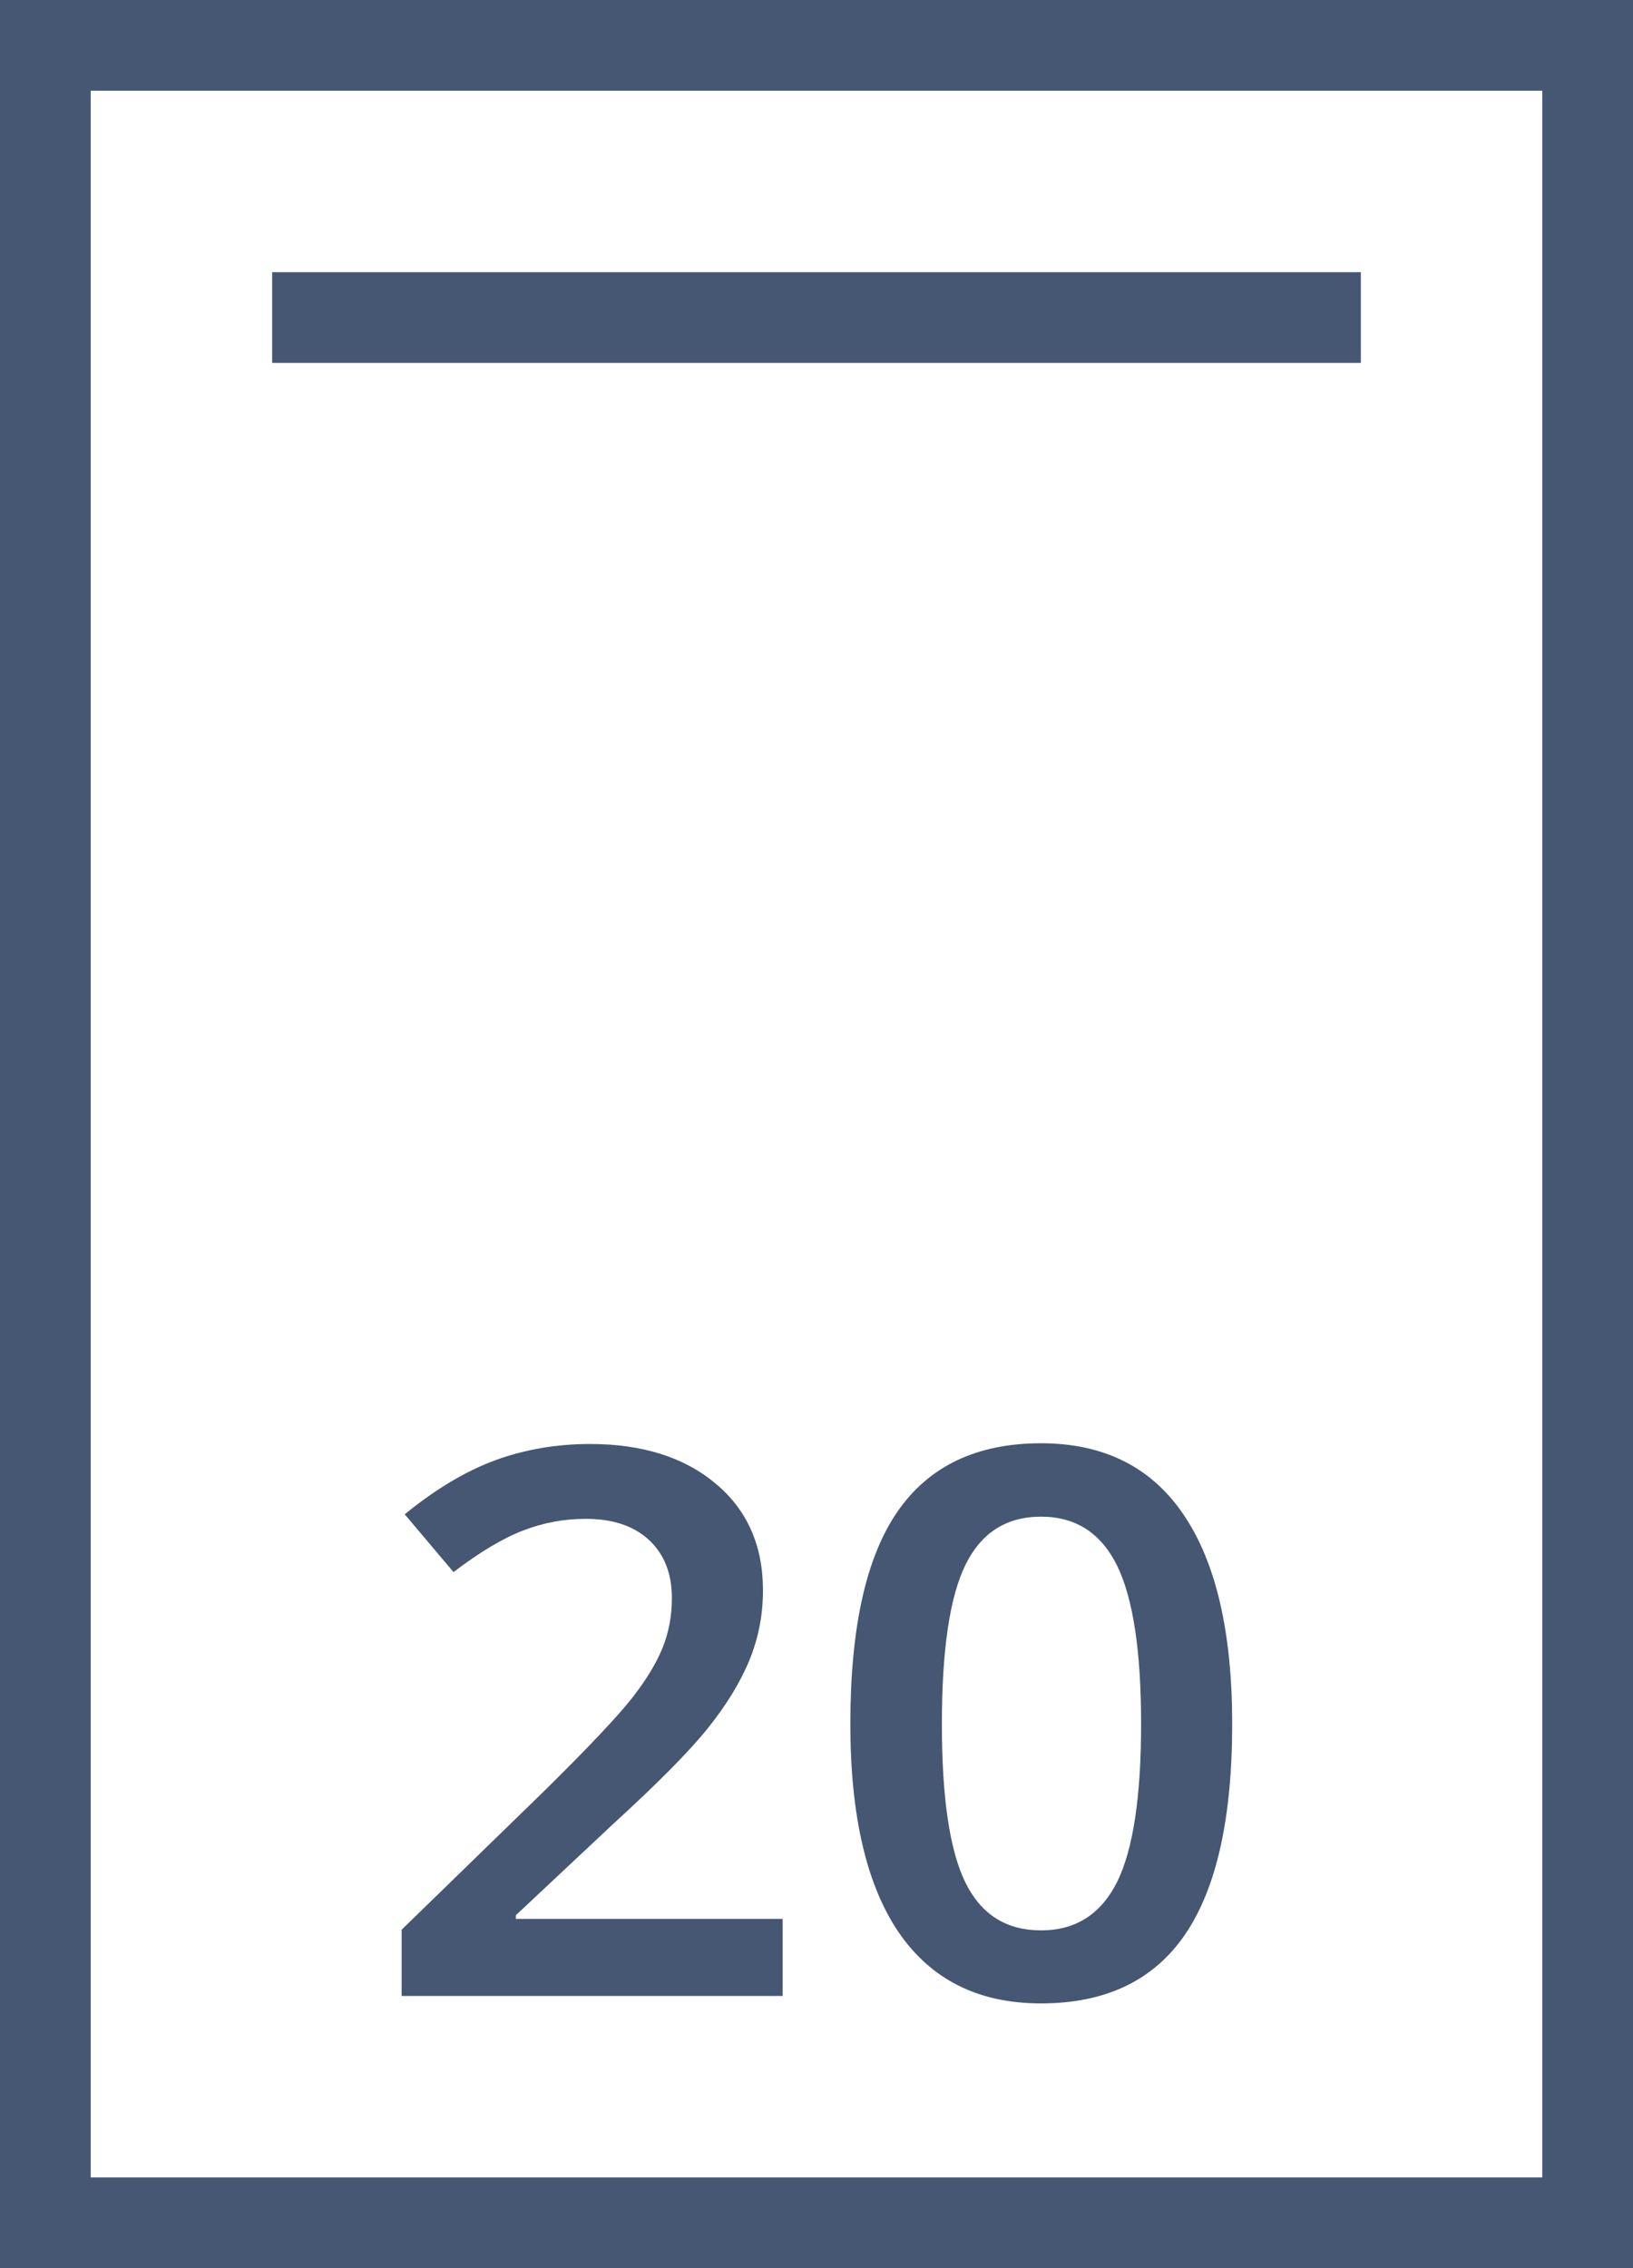
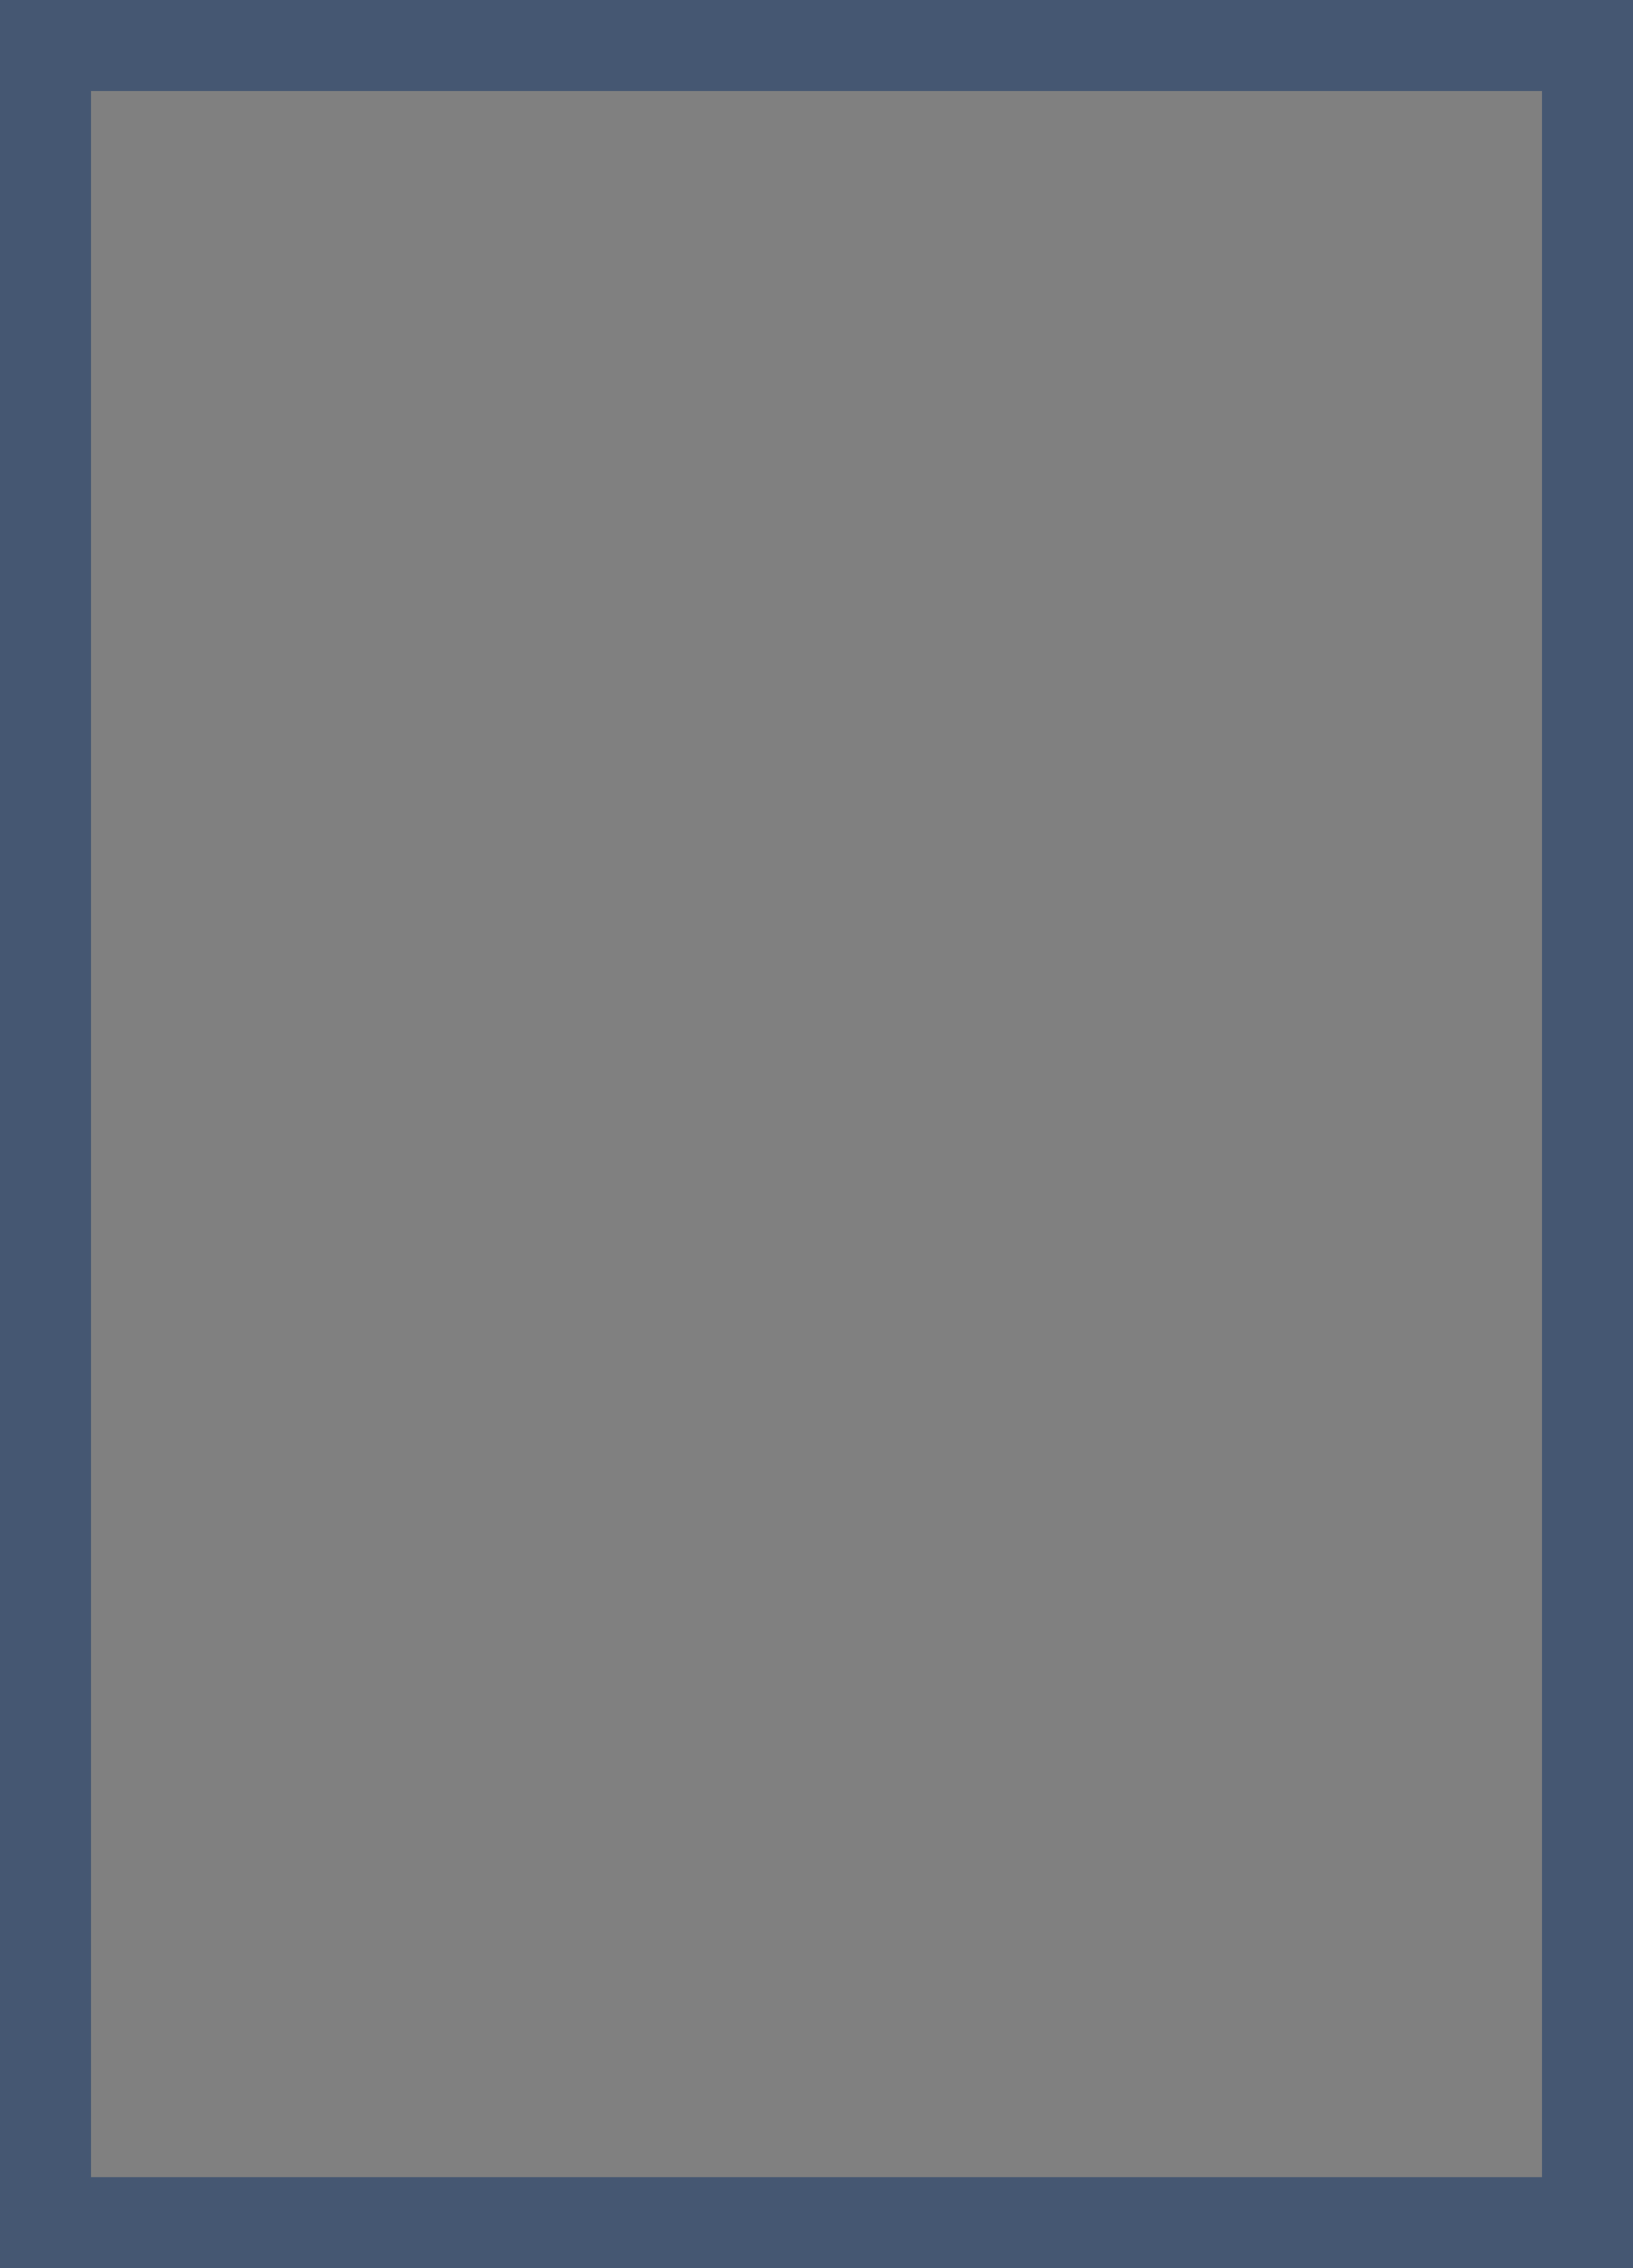
<svg xmlns="http://www.w3.org/2000/svg" version="1.1" id="Ebene_1" x="0px" y="0px" width="18px" height="25px" viewBox="24.25 13.75 18 25" enable-background="new 24.25 13.75 18 25" xml:space="preserve">
  <rect x="24.25" y="13.75" width="18" height="25" fill="#808080" stroke="none" />
  <g>
-     <rect x="24.75" y="14.25" fill="#FFFFFF" width="17" height="24" />
    <path fill="#455772" d="M41.25,14.75v23h-16v-23H41.25 M42.25,13.75h-18v25h18V13.75L42.25,13.75z" />
  </g>
  <g enable-background="new    ">
-     <path fill="#455772" d="M32.877,35.75h-4.2v-0.73l1.598-1.555c0.472-0.467,0.785-0.799,0.938-0.994   c0.154-0.195,0.267-0.38,0.338-0.552c0.07-0.173,0.105-0.356,0.105-0.554c0-0.271-0.084-0.484-0.252-0.641   c-0.168-0.155-0.4-0.233-0.697-0.233c-0.237,0-0.467,0.042-0.689,0.128c-0.221,0.084-0.478,0.237-0.769,0.459l-0.538-0.637   c0.345-0.281,0.68-0.48,1.004-0.598c0.325-0.118,0.672-0.177,1.039-0.177c0.576,0,1.038,0.146,1.385,0.437   c0.348,0.291,0.521,0.684,0.521,1.176c0,0.271-0.05,0.527-0.15,0.771c-0.1,0.243-0.254,0.495-0.461,0.753   c-0.208,0.258-0.554,0.607-1.037,1.048l-1.076,1.009V34.9h2.941V35.75z" />
-     <path fill="#455772" d="M37.832,32.752c0,1.041-0.174,1.815-0.52,2.321s-0.875,0.759-1.588,0.759c-0.689,0-1.211-0.262-1.568-0.783   c-0.355-0.522-0.533-1.288-0.533-2.297c0-1.059,0.173-1.839,0.52-2.341c0.346-0.501,0.873-0.753,1.582-0.753   c0.693,0,1.217,0.263,1.572,0.788C37.653,30.971,37.832,31.74,37.832,32.752z M34.632,32.752c0,0.817,0.087,1.4,0.261,1.751   s0.451,0.524,0.832,0.524c0.382,0,0.66-0.178,0.838-0.533c0.176-0.355,0.265-0.936,0.265-1.742c0-0.805-0.089-1.387-0.265-1.746   c-0.178-0.359-0.456-0.539-0.838-0.539c-0.381,0-0.658,0.176-0.832,0.529C34.719,31.349,34.632,31.934,34.632,32.752z" />
-   </g>
+     </g>
  <g>
-     <rect x="27.25" y="16.75" fill="#455772" width="12" height="1" />
-   </g>
+     </g>
</svg>